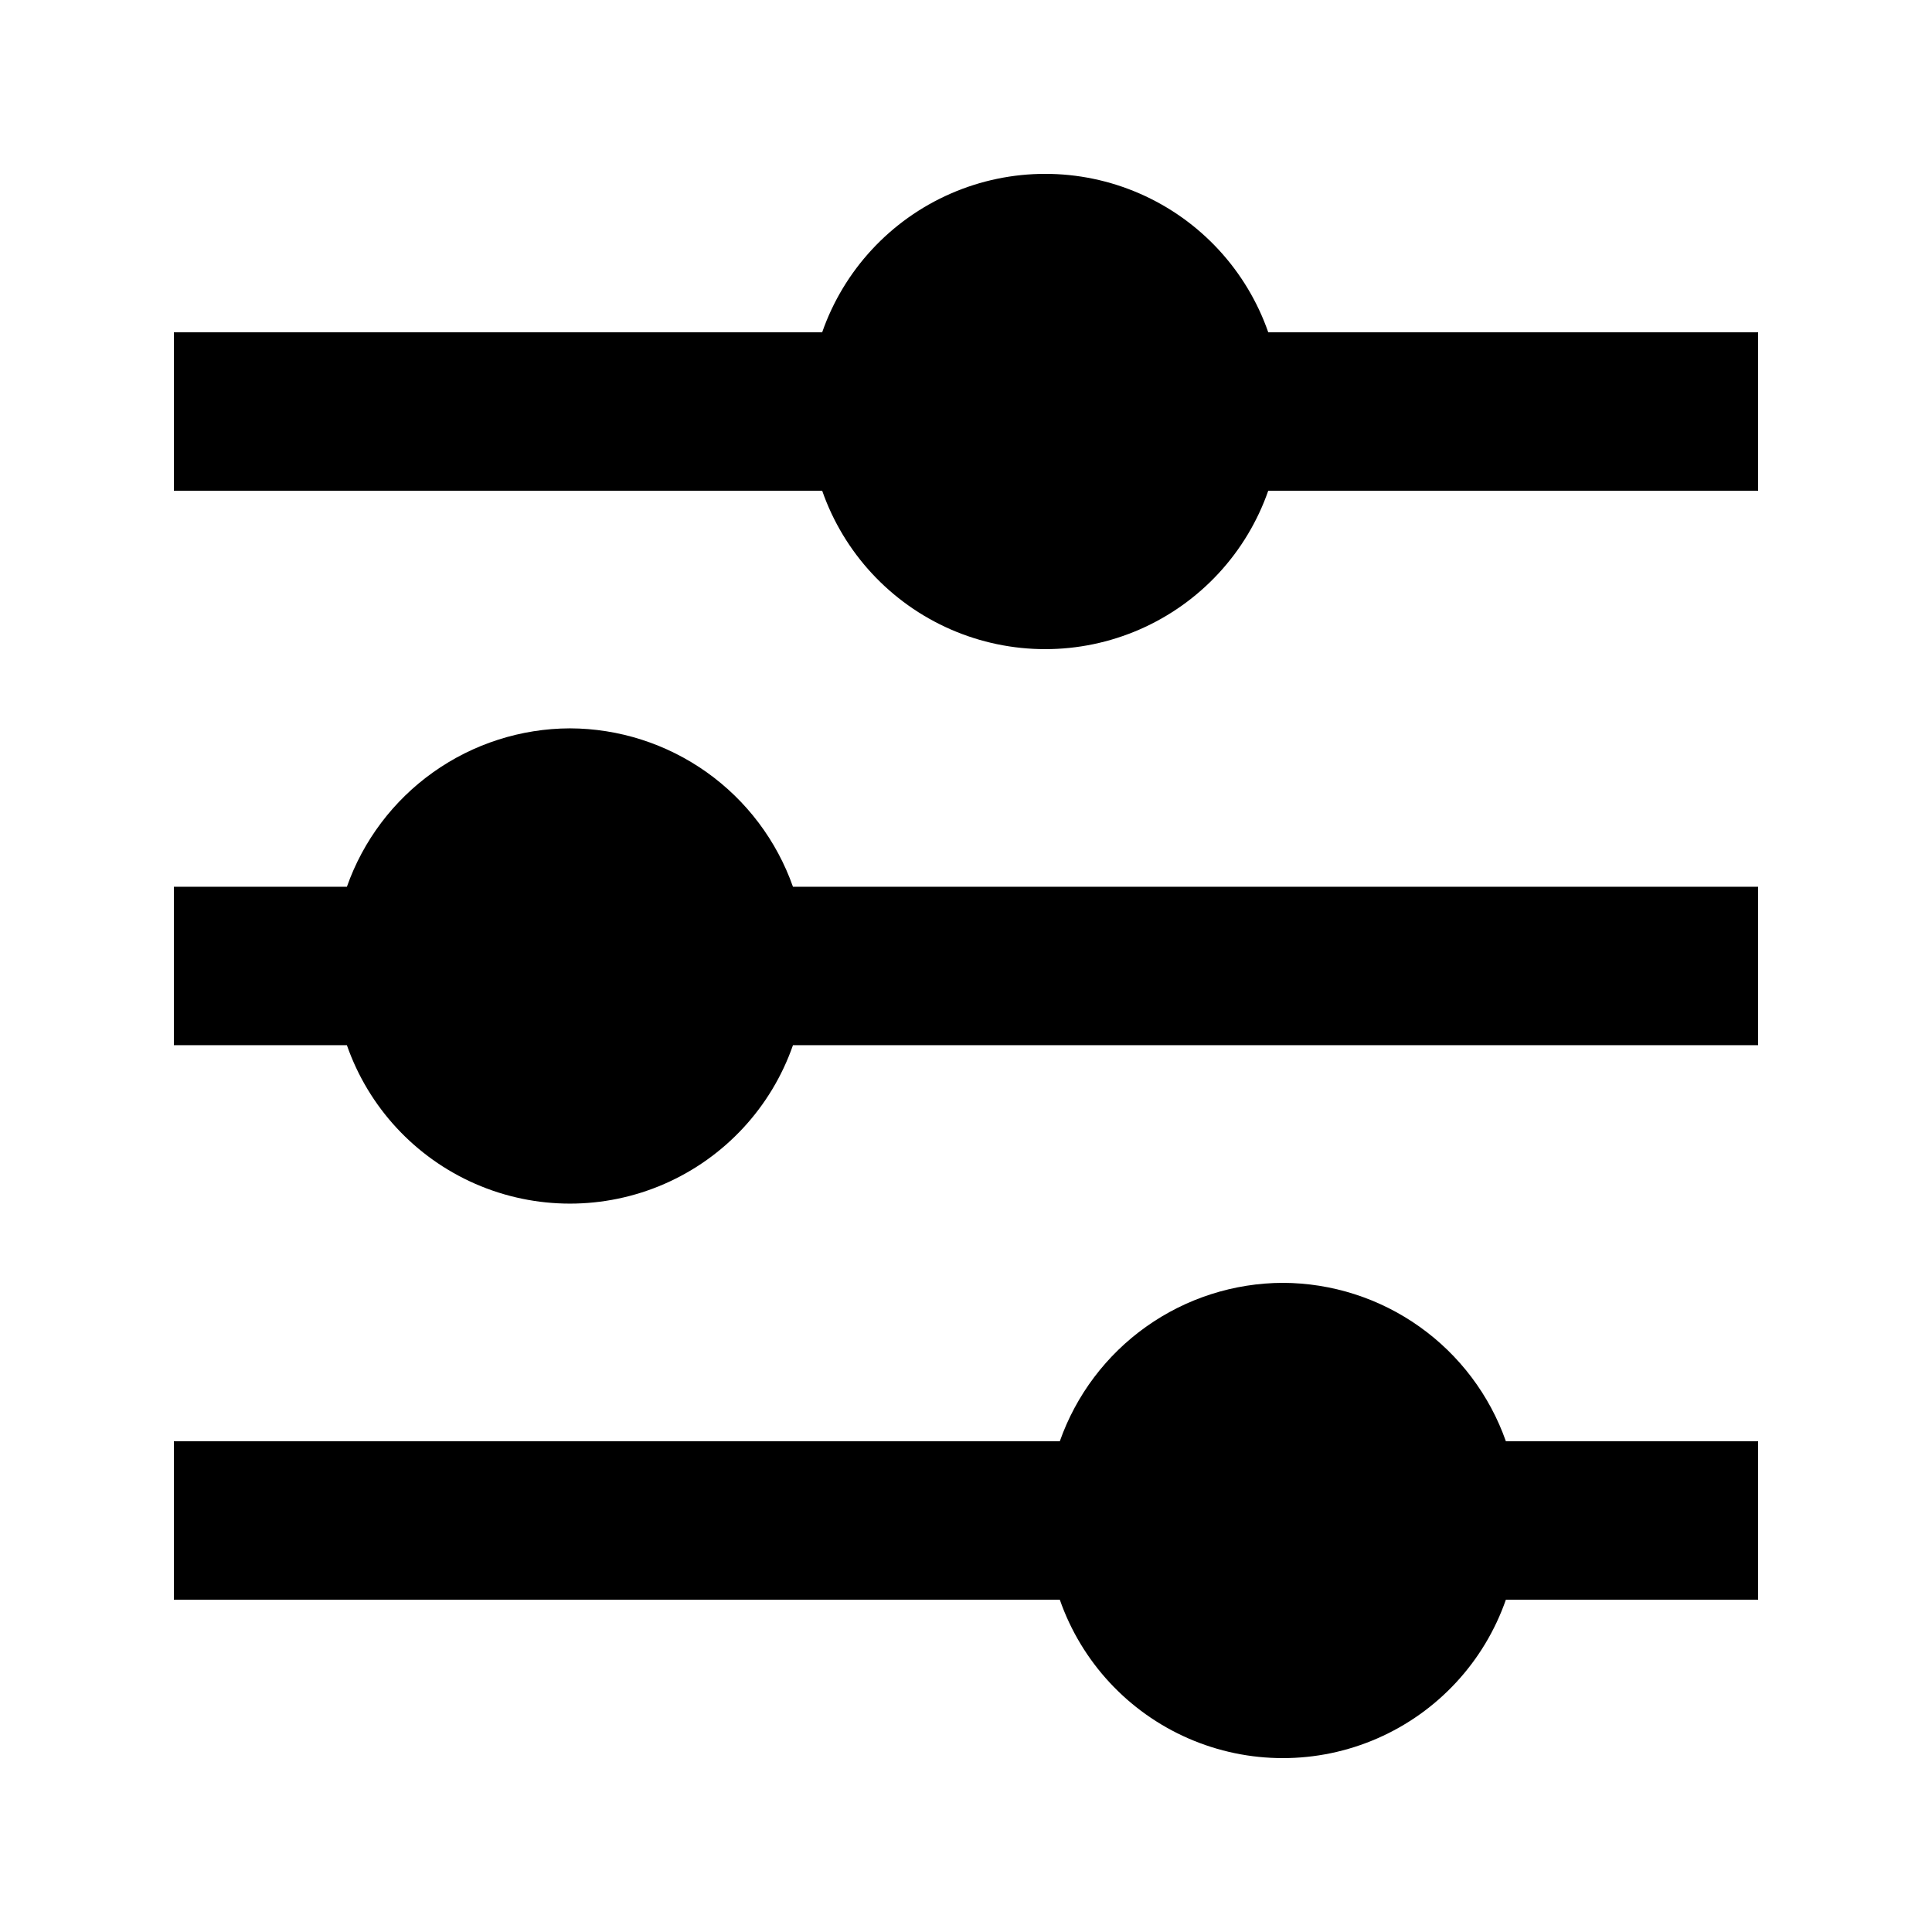
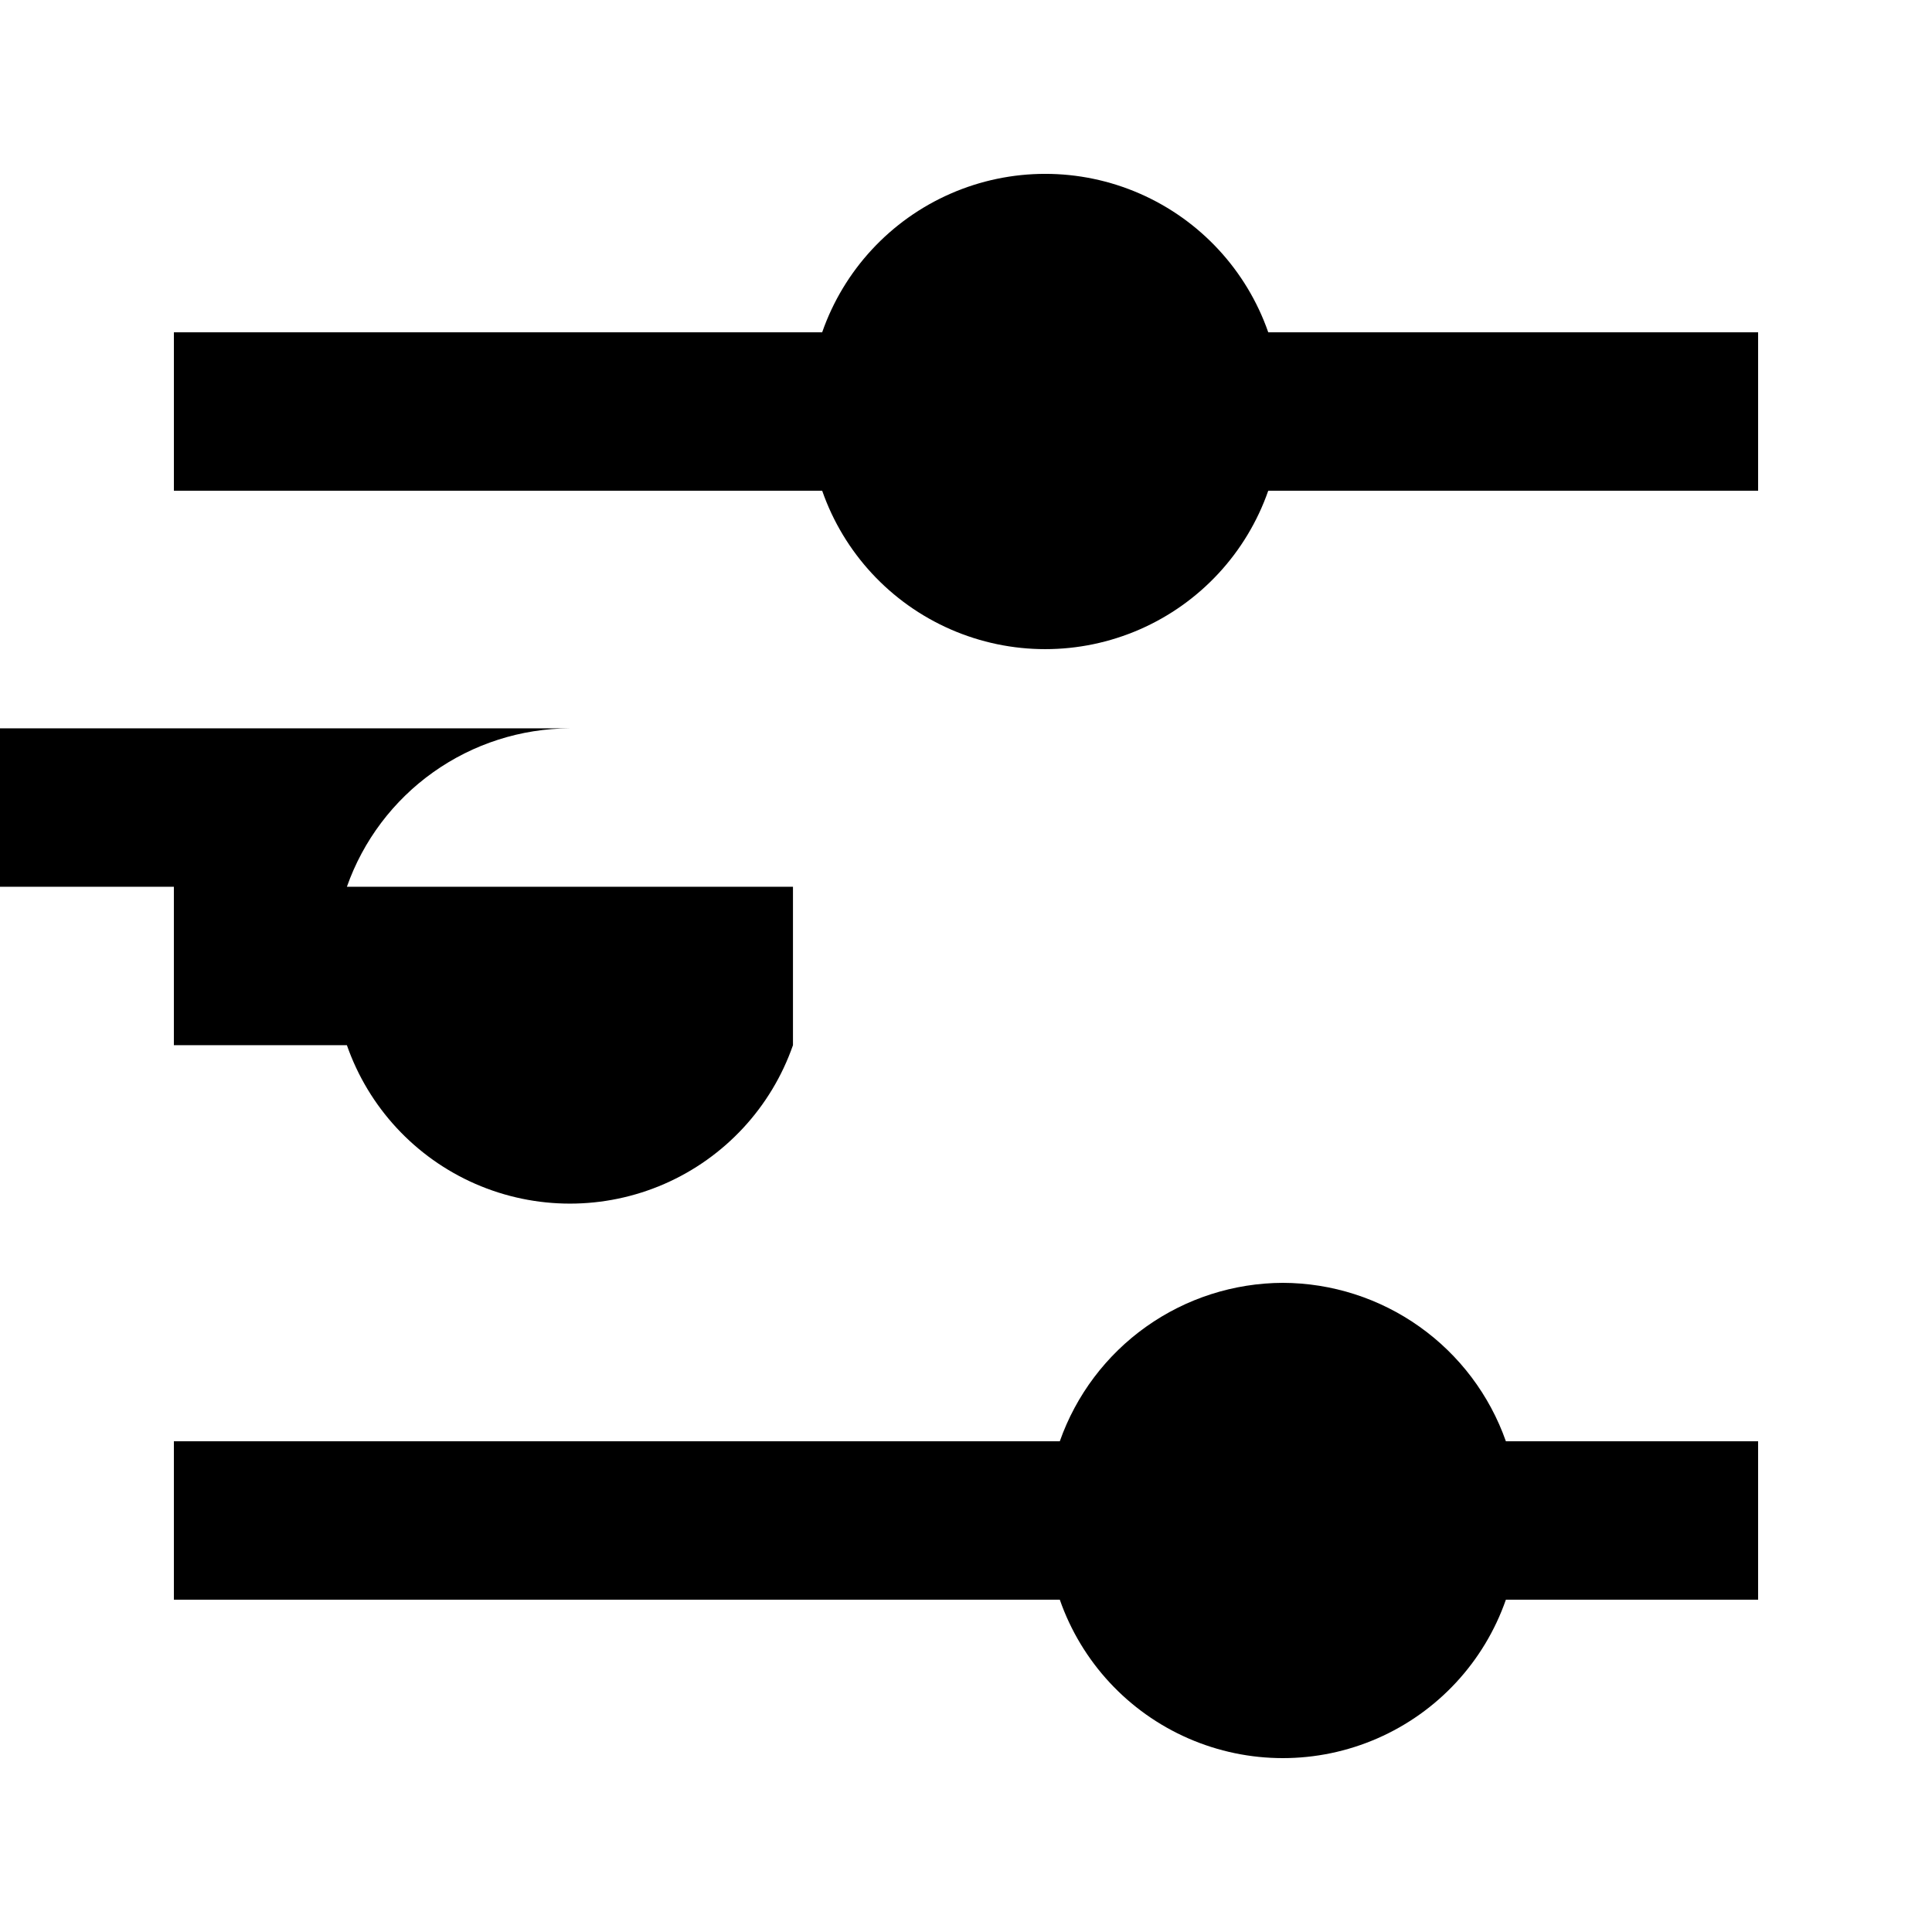
<svg xmlns="http://www.w3.org/2000/svg" fill="#000000" width="800px" height="800px" version="1.1" viewBox="144 144 512 512">
-   <path d="m609.92 232.06v41.984h-129.82c-5.738 16.457-18.082 29.777-34.055 36.754-15.973 6.977-34.133 6.977-50.105 0-15.973-6.977-28.316-20.297-34.055-36.754h-171.8v-41.984h171.8c5.738-16.457 18.082-29.777 34.055-36.754 15.973-6.977 34.133-6.977 50.105 0 15.973 6.977 28.316 20.297 34.055 36.754zm-314.88 104.96c-12.98 0.039-25.633 4.098-36.215 11.613-10.586 7.516-18.582 18.125-22.895 30.371h-45.852v41.984h45.852c5.742 16.457 18.082 29.777 34.055 36.754 15.973 6.973 34.133 6.973 50.105 0 15.977-6.977 28.316-20.297 34.055-36.754h255.77v-41.984h-255.77c-4.312-12.246-12.309-22.855-22.891-30.371-10.586-7.516-23.234-11.574-36.215-11.613zm188.93 146.95-0.004-0.004c-12.98 0.043-25.629 4.098-36.215 11.617-10.582 7.516-18.578 18.125-22.891 30.367h-234.78v41.984h234.78c5.738 16.461 18.082 29.781 34.055 36.754 15.973 6.977 34.133 6.977 50.105 0 15.973-6.973 28.316-20.293 34.055-36.754h66.844v-41.984h-66.844c-4.312-12.242-12.309-22.852-22.895-30.367-10.582-7.519-23.23-11.574-36.215-11.617z" />
+   <path d="m609.92 232.06v41.984h-129.82c-5.738 16.457-18.082 29.777-34.055 36.754-15.973 6.977-34.133 6.977-50.105 0-15.973-6.977-28.316-20.297-34.055-36.754h-171.8v-41.984h171.8c5.738-16.457 18.082-29.777 34.055-36.754 15.973-6.977 34.133-6.977 50.105 0 15.973 6.977 28.316 20.297 34.055 36.754zm-314.88 104.96c-12.98 0.039-25.633 4.098-36.215 11.613-10.586 7.516-18.582 18.125-22.895 30.371h-45.852v41.984h45.852c5.742 16.457 18.082 29.777 34.055 36.754 15.973 6.973 34.133 6.973 50.105 0 15.977-6.977 28.316-20.297 34.055-36.754v-41.984h-255.77c-4.312-12.246-12.309-22.855-22.891-30.371-10.586-7.516-23.234-11.574-36.215-11.613zm188.93 146.95-0.004-0.004c-12.98 0.043-25.629 4.098-36.215 11.617-10.582 7.516-18.578 18.125-22.891 30.367h-234.78v41.984h234.78c5.738 16.461 18.082 29.781 34.055 36.754 15.973 6.977 34.133 6.977 50.105 0 15.973-6.973 28.316-20.293 34.055-36.754h66.844v-41.984h-66.844c-4.312-12.242-12.309-22.852-22.895-30.367-10.582-7.519-23.23-11.574-36.215-11.617z" />
</svg>